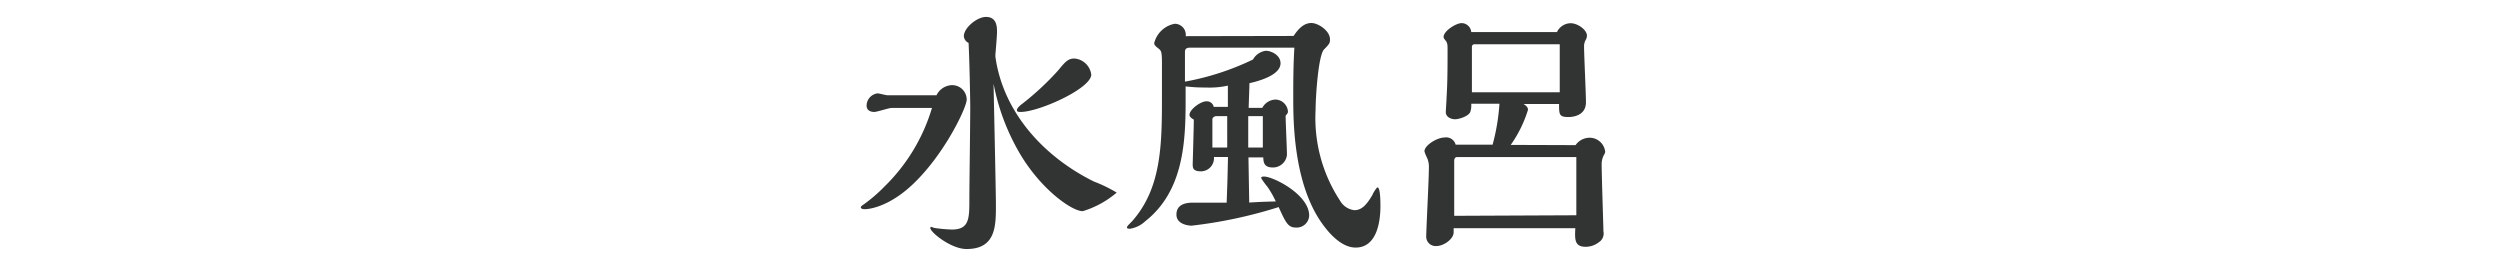
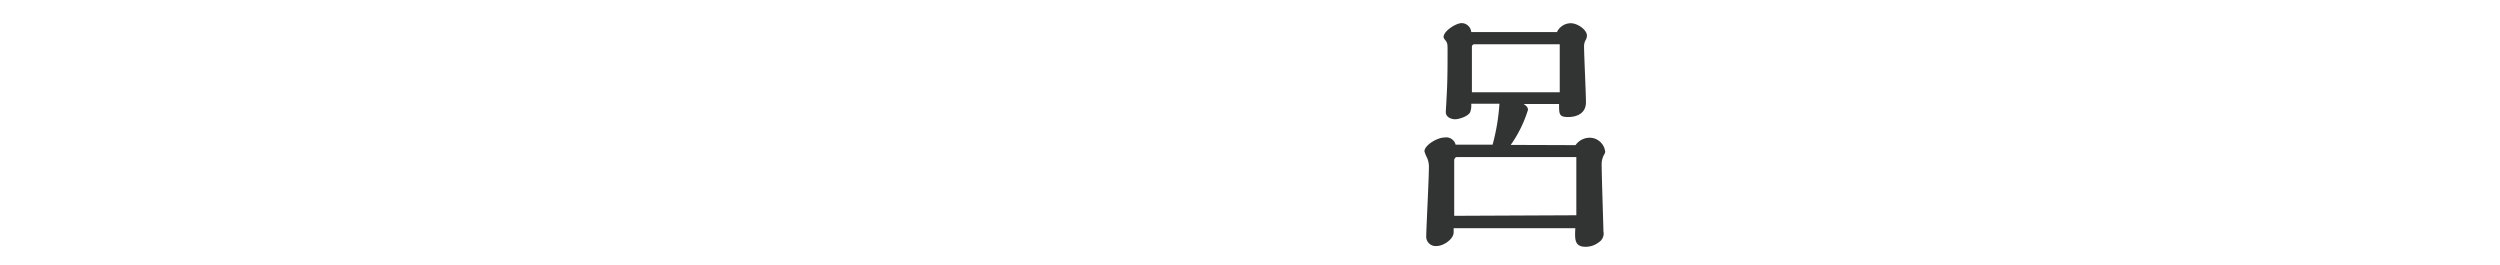
<svg xmlns="http://www.w3.org/2000/svg" id="レイヤー_1" data-name="レイヤー 1" viewBox="0 0 226 24">
  <defs>
    <style>.cls-1{fill:#323333;}</style>
  </defs>
  <title>thアートボード 33</title>
-   <path class="cls-1" d="M84.66,8.61A1.61,1.61,0,0,1,86,7.7,1.31,1.31,0,0,1,87.39,9c0,.72-2,4.92-4.82,7.61-2.28,2.18-4.13,2.3-4.37,2.3s-.38-.05-.38-.17.24-.24.26-.26A14.13,14.13,0,0,0,80,16.82a16.48,16.48,0,0,0,4.25-7.06H80.58c-.22,0-1.3.36-1.54.36s-.7-.07-.7-.58a1.13,1.13,0,0,1,1-1.1c.12,0,.74.17.88.17Zm14.23,7.8a12.94,12.94,0,0,1,2.06,1,8.53,8.53,0,0,1-3.07,1.68c-1,0-3.81-2-5.71-5.25a19.75,19.75,0,0,1-2.35-6.27c0,.46.21,9.6.21,11,0,1.83,0,3.94-2.64,3.94C86,22.53,84.1,21,84.1,20.61a.09.09,0,0,1,.1-.1,2.65,2.65,0,0,0,.29.1,13.65,13.65,0,0,0,1.56.14c1.58,0,1.58-1,1.58-2.73,0-1.16.08-6.92.08-8.21,0-1.11-.08-4.59-.15-5.93a.74.74,0,0,1-.43-.6c0-.77,1.2-1.75,2-1.75,1,0,1,.93,1,1.39,0,.29-.12,1.73-.15,2.06a.19.19,0,0,1,0,.12C90.66,10.1,94.31,14.15,98.89,16.41Zm-6.62-6.29c-.17,0-.34,0-.34-.17s.29-.43.46-.55a24.94,24.94,0,0,0,3.28-3.05c.65-.79.89-1.06,1.47-1.06a1.67,1.67,0,0,1,1.51,1.45C98.65,8,93.92,10.12,92.27,10.12Z" />
-   <path class="cls-1" d="M116.94,3.25c.26-.38.79-1.17,1.6-1.17.65,0,1.69.72,1.69,1.46,0,.32,0,.39-.53.92s-.77,4.32-.77,5.47a13.59,13.59,0,0,0,2.21,8.21,1.72,1.72,0,0,0,1.29.86c.63,0,1.08-.41,1.66-1.42,0-.07.36-.64.43-.64.27,0,.27,1.32.27,1.72,0,1.42-.34,3.72-2.24,3.72-1.27,0-2.4-1.27-3.07-2.23-2.57-3.65-2.57-9.29-2.57-11.37,0-1.28,0-2.69.1-4.47h-9.43c-.27,0-.44.07-.46.34,0,.12,0,2,0,2.73a23.92,23.92,0,0,0,6.15-2,1.56,1.56,0,0,1,1.17-.79c.43,0,1.32.36,1.32,1.13,0,1.13-2.18,1.66-2.81,1.8,0,.31-.07,2.06-.07,2.23h1.23A1.41,1.41,0,0,1,115.3,9a1.16,1.16,0,0,1,1.13,1.08c0,.09,0,.14-.21.38,0,.51.12,3,.12,3.55a1.27,1.27,0,0,1-1.27,1.13c-.82,0-.85-.48-.87-.91h-1.34l.07,4.08c.84-.05,1.18-.07,2.4-.1a8.62,8.62,0,0,0-.75-1.32,6.36,6.36,0,0,1-.57-.79c0-.05,0-.14.26-.14.84,0,4.08,1.63,4.08,3.53a1.13,1.13,0,0,1-1.22,1.08c-.7,0-.91-.48-1.54-1.85a41.53,41.53,0,0,1-7.87,1.68c-.24,0-1.37-.1-1.37-1,0-1.08,1.15-1.08,1.54-1.08l3,0c.08-2.14.08-2.31.12-4.13h-1.27a1.19,1.19,0,0,1-1.15,1.3c-.77,0-.77-.32-.77-.68,0,0,.1-3.33.1-4-.17-.09-.39-.24-.39-.43,0-.48,1-1.22,1.52-1.22a.63.63,0,0,1,.67.5H111c0-.29,0-1.63,0-1.92a7.7,7.7,0,0,1-2,.17,14,14,0,0,1-1.82-.1V9c0,3.69-.14,8.25-3.65,11a2.57,2.57,0,0,1-1.39.68s-.26,0-.26-.1,0-.12.48-.6c2.64-3,2.68-6.91,2.68-11.23,0-.44,0-2.62,0-3.1,0-1-.08-1.08-.32-1.27s-.38-.31-.38-.48a2.35,2.35,0,0,1,1.85-1.75,1,1,0,0,1,1,1.12Zm-6,10.09V10.5h-1c-.14,0-.34.12-.34.29v2.55Zm3.22,0V10.5h-1.32l0,2.84Z" />
  <path class="cls-1" d="M142.43,13.12a1.56,1.56,0,0,1,1.27-.67,1.42,1.42,0,0,1,1.41,1.27A.62.62,0,0,1,145,14a1.78,1.78,0,0,0-.21.91c0,.94.16,5.62.16,6a.94.94,0,0,1-.43,1,1.93,1.93,0,0,1-1.17.4c-1,0-1-.64-.94-1.68h-11V21c0,.62-.92,1.24-1.54,1.24a.85.85,0,0,1-.94-.86c0-.58.24-5.21.24-6.17a2,2,0,0,0-.19-1,3.05,3.05,0,0,1-.21-.53c0-.55,1.15-1.25,1.82-1.25a.88.88,0,0,1,1,.65h3.34a18.55,18.55,0,0,0,.62-3.7H133a1.88,1.88,0,0,1-.09.75c-.17.38-1,.65-1.37.65s-.84-.2-.84-.65c0-.1.07-1.13.07-1.32.09-1.37.09-2.91.09-4.3,0-.41,0-.62-.16-.82s-.2-.26-.2-.35c0-.53,1.11-1.25,1.64-1.25a.88.88,0,0,1,.86.81h7.75A1.38,1.38,0,0,1,142,2.1c.6,0,1.46.58,1.46,1.13a1.1,1.1,0,0,1-.07.31,1.15,1.15,0,0,0-.19.7c0,.72.17,4.22.17,5,0,1.29-1.32,1.34-1.59,1.34-.84,0-.84-.24-.84-1.18h-3.21c.14.1.4.24.4.53a11.15,11.15,0,0,1-1.56,3.17Zm.07,6.34V14.2H131.7c-.15,0-.24.17-.24.31s0,4.37,0,5ZM141,8.34V4h-7.7a.23.23,0,0,0-.24.24V8.34Z" />
</svg>